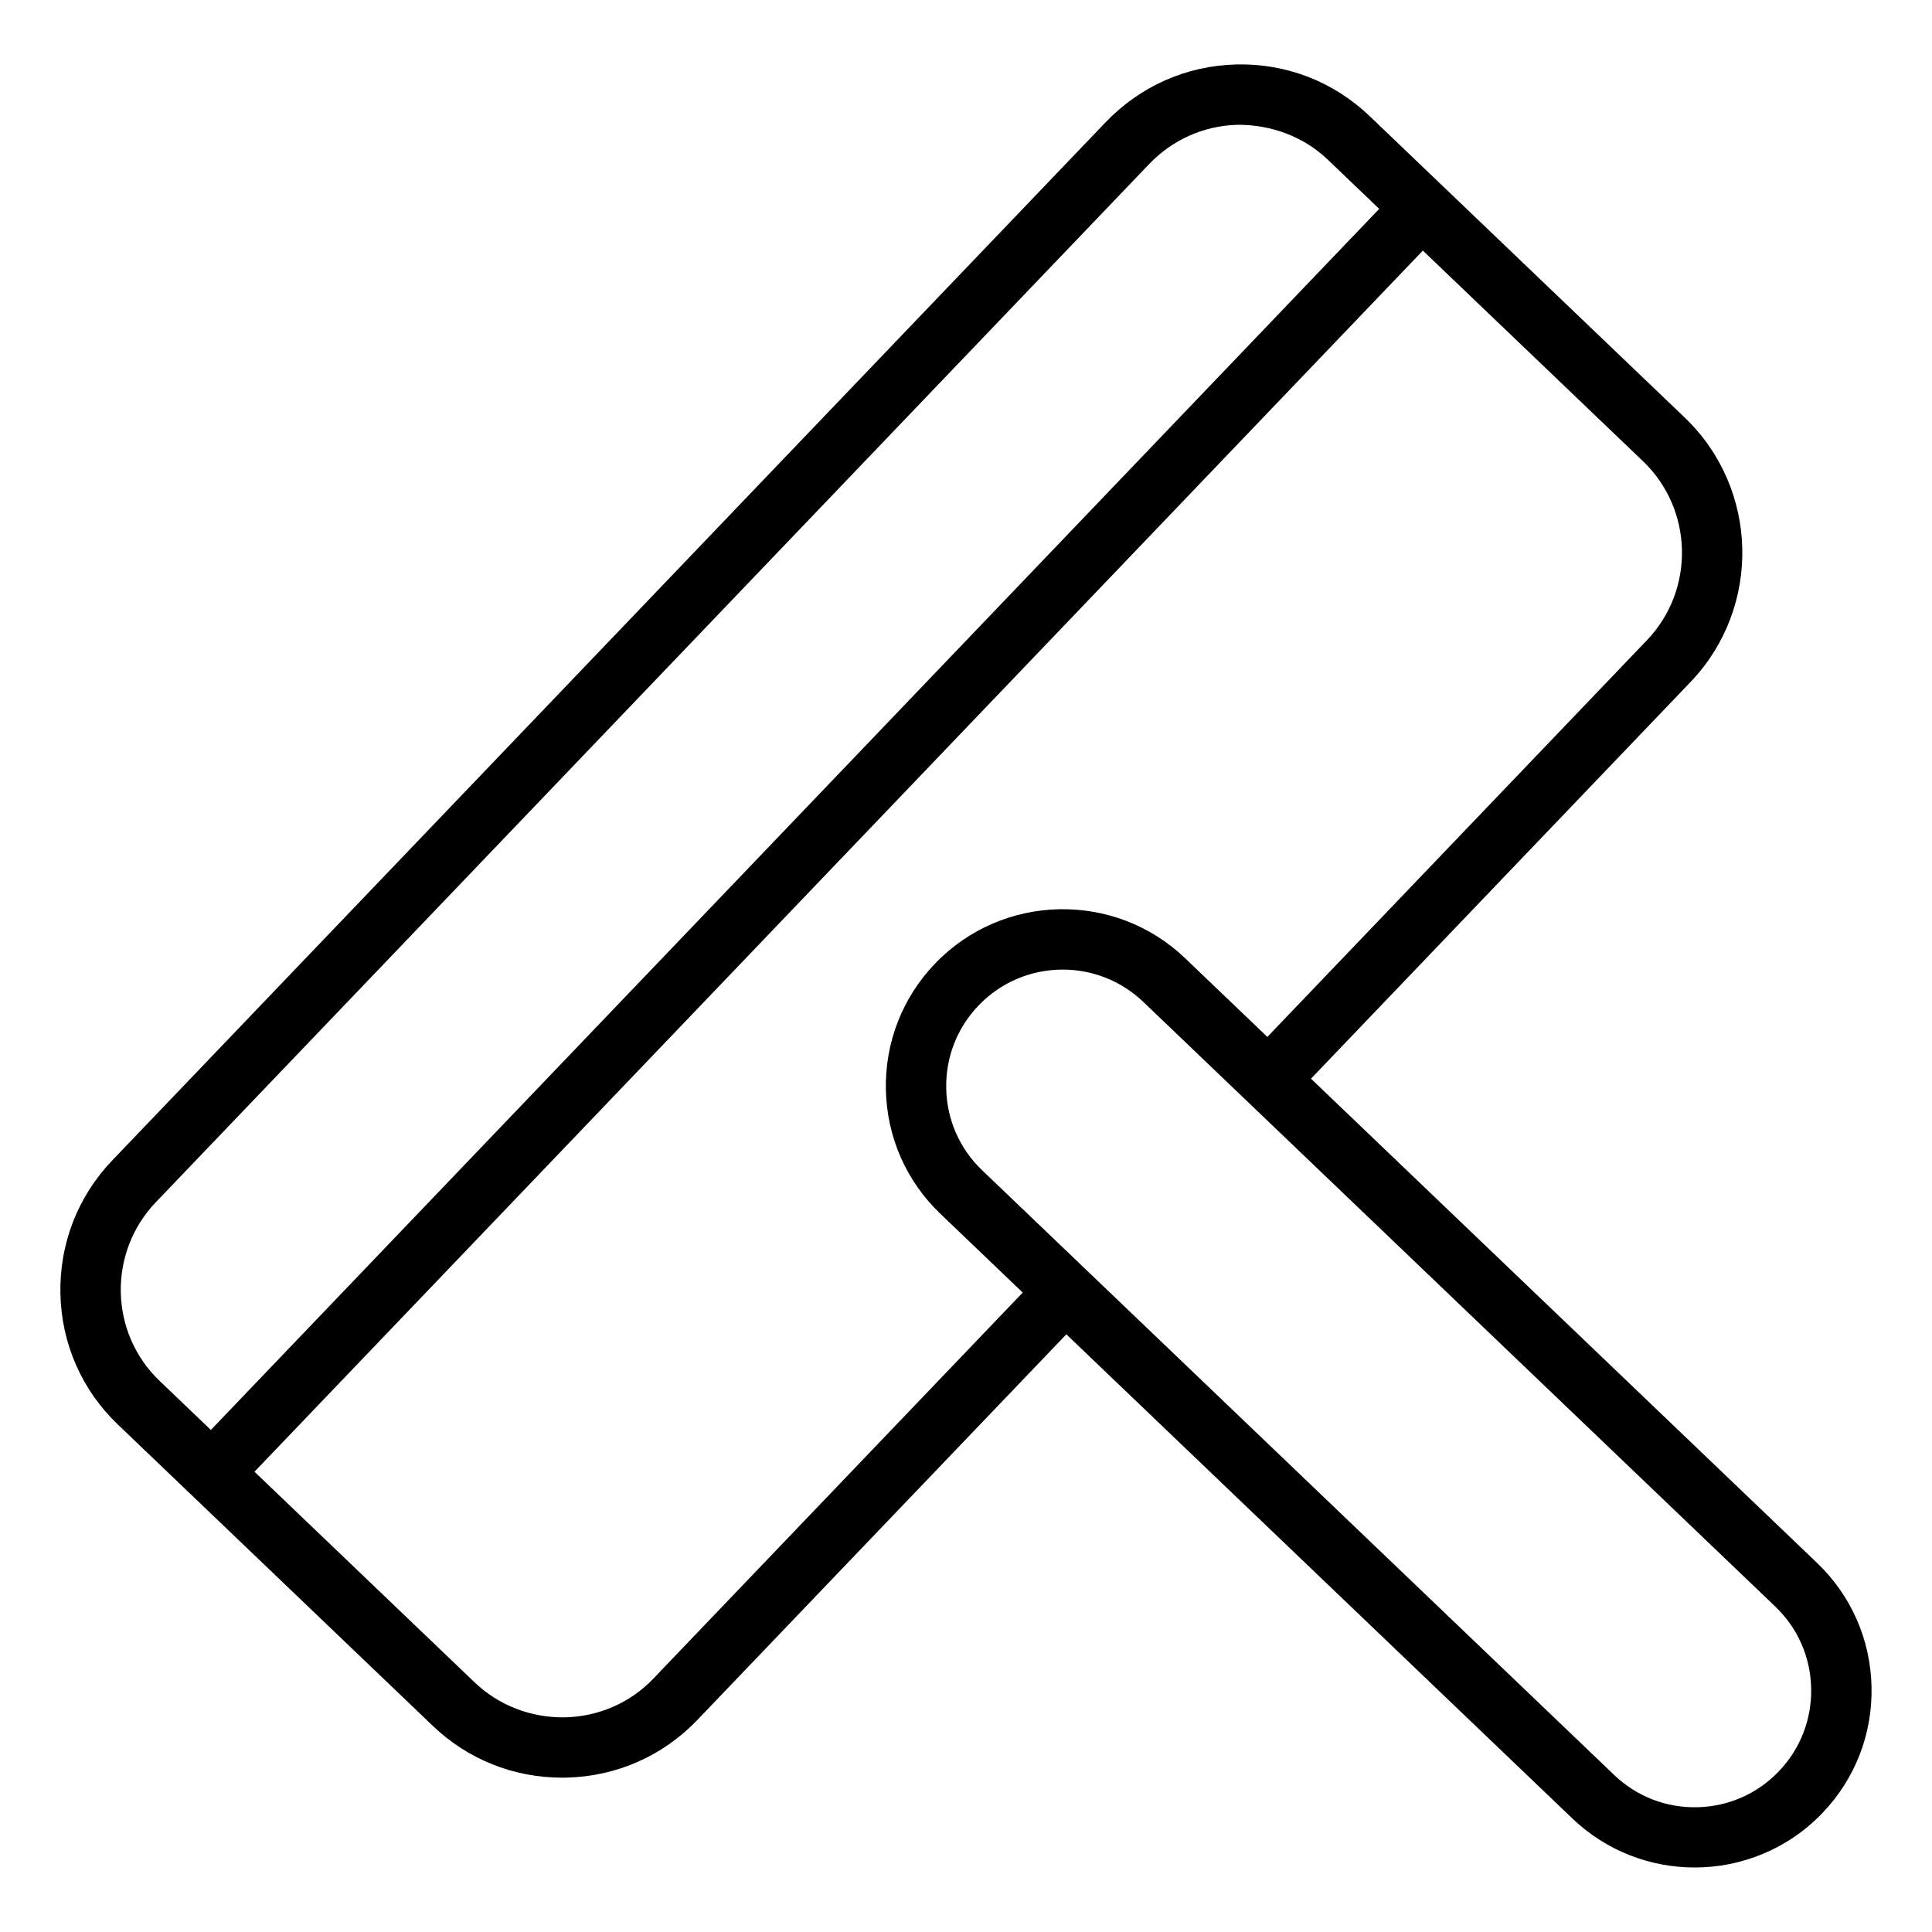
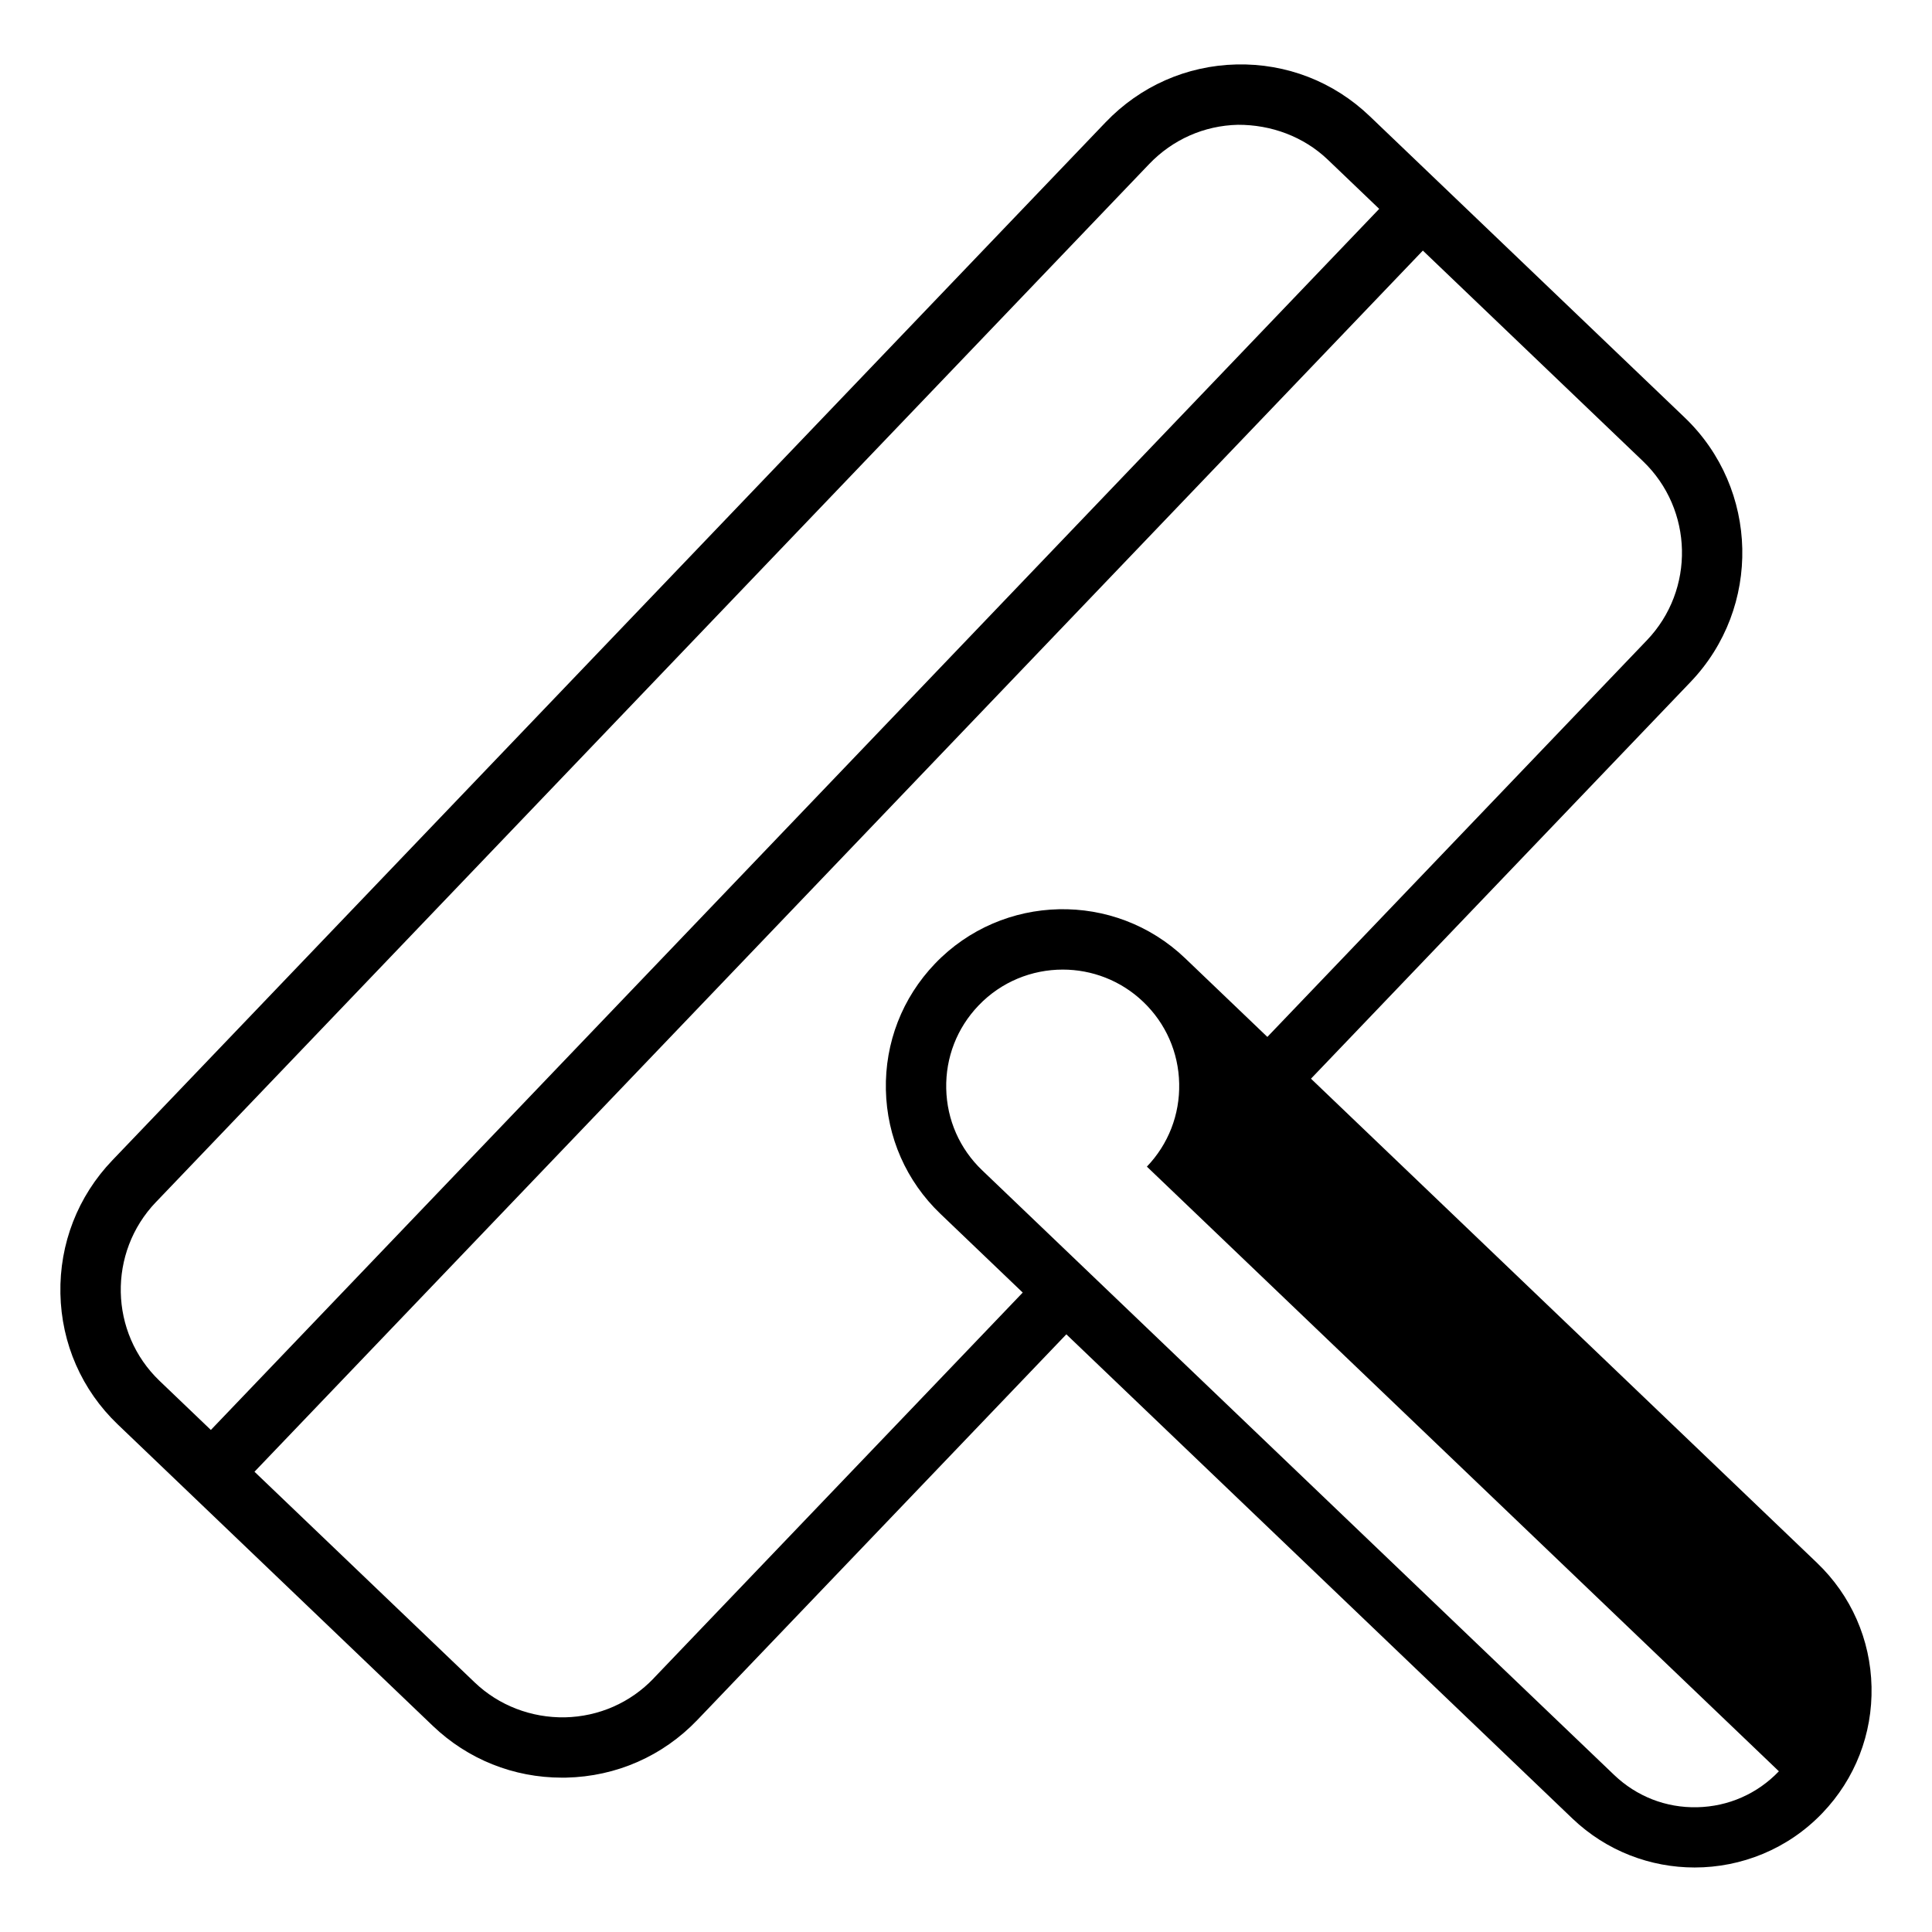
<svg xmlns="http://www.w3.org/2000/svg" id="Layer_1" viewBox="0 0 64 64" data-name="Layer 1">
-   <path d="m43.428 35.733 12.573-13.141c2.361-2.468 2.275-6.398-.193-8.76l-10.435-9.984c-1.194-1.142-2.754-1.75-4.413-1.713-1.651.038-3.191.719-4.337 1.917l-32.903 34.386c-1.142 1.193-1.752 2.761-1.719 4.413.033 1.655.708 3.196 1.902 4.337l10.435 9.984c1.16 1.109 2.674 1.715 4.279 1.715.047 0 .094 0 .141-.001 1.657-.037 3.198-.714 4.34-1.907l12.226-12.778 16.763 16.039c1.134 1.084 2.593 1.623 4.05 1.623 1.544 0 3.086-.605 4.235-1.806 1.082-1.131 1.659-2.616 1.625-4.181s-.676-3.023-1.807-4.105l-16.763-16.039zm-38.263 4.089 32.903-34.388c.777-.812 1.82-1.274 2.938-1.3 1.098-.005 2.176.386 2.983 1.159l1.699 1.626-38.703 40.45-1.699-1.626c-1.666-1.594-1.72-4.251-.121-5.922zm16.488 15.776c-.772.808-1.816 1.266-2.939 1.291-1.109.019-2.186-.387-2.993-1.16l-7.291-6.976 38.704-40.452 7.291 6.976c1.671 1.6 1.73 4.261.131 5.932l-12.573 13.14-2.726-2.608c-2.334-2.232-6.05-2.152-8.286.183-1.082 1.131-1.659 2.616-1.625 4.181s.676 3.023 1.807 4.105l2.726 2.608-12.227 12.779zm37.275 3.078c-.712.745-1.673 1.168-2.704 1.191-1.036.024-2.009-.358-2.754-1.07l-20.935-20.03c-.745-.712-1.168-1.673-1.19-2.704-.023-1.031.357-2.009 1.07-2.754.757-.792 1.772-1.19 2.79-1.19.959 0 1.921.355 2.667 1.069l20.935 20.03c.745.712 1.168 1.673 1.19 2.704.023 1.031-.357 2.009-1.07 2.754z" />
+   <path d="m43.428 35.733 12.573-13.141c2.361-2.468 2.275-6.398-.193-8.76l-10.435-9.984c-1.194-1.142-2.754-1.75-4.413-1.713-1.651.038-3.191.719-4.337 1.917l-32.903 34.386c-1.142 1.193-1.752 2.761-1.719 4.413.033 1.655.708 3.196 1.902 4.337l10.435 9.984c1.16 1.109 2.674 1.715 4.279 1.715.047 0 .094 0 .141-.001 1.657-.037 3.198-.714 4.34-1.907l12.226-12.778 16.763 16.039c1.134 1.084 2.593 1.623 4.05 1.623 1.544 0 3.086-.605 4.235-1.806 1.082-1.131 1.659-2.616 1.625-4.181s-.676-3.023-1.807-4.105l-16.763-16.039zm-38.263 4.089 32.903-34.388c.777-.812 1.82-1.274 2.938-1.3 1.098-.005 2.176.386 2.983 1.159l1.699 1.626-38.703 40.45-1.699-1.626c-1.666-1.594-1.72-4.251-.121-5.922zm16.488 15.776c-.772.808-1.816 1.266-2.939 1.291-1.109.019-2.186-.387-2.993-1.16l-7.291-6.976 38.704-40.452 7.291 6.976c1.671 1.6 1.73 4.261.131 5.932l-12.573 13.14-2.726-2.608c-2.334-2.232-6.05-2.152-8.286.183-1.082 1.131-1.659 2.616-1.625 4.181s.676 3.023 1.807 4.105l2.726 2.608-12.227 12.779zm37.275 3.078c-.712.745-1.673 1.168-2.704 1.191-1.036.024-2.009-.358-2.754-1.07l-20.935-20.03c-.745-.712-1.168-1.673-1.19-2.704-.023-1.031.357-2.009 1.07-2.754.757-.792 1.772-1.19 2.79-1.19.959 0 1.921.355 2.667 1.069c.745.712 1.168 1.673 1.19 2.704.023 1.031-.357 2.009-1.07 2.754z" />
</svg>